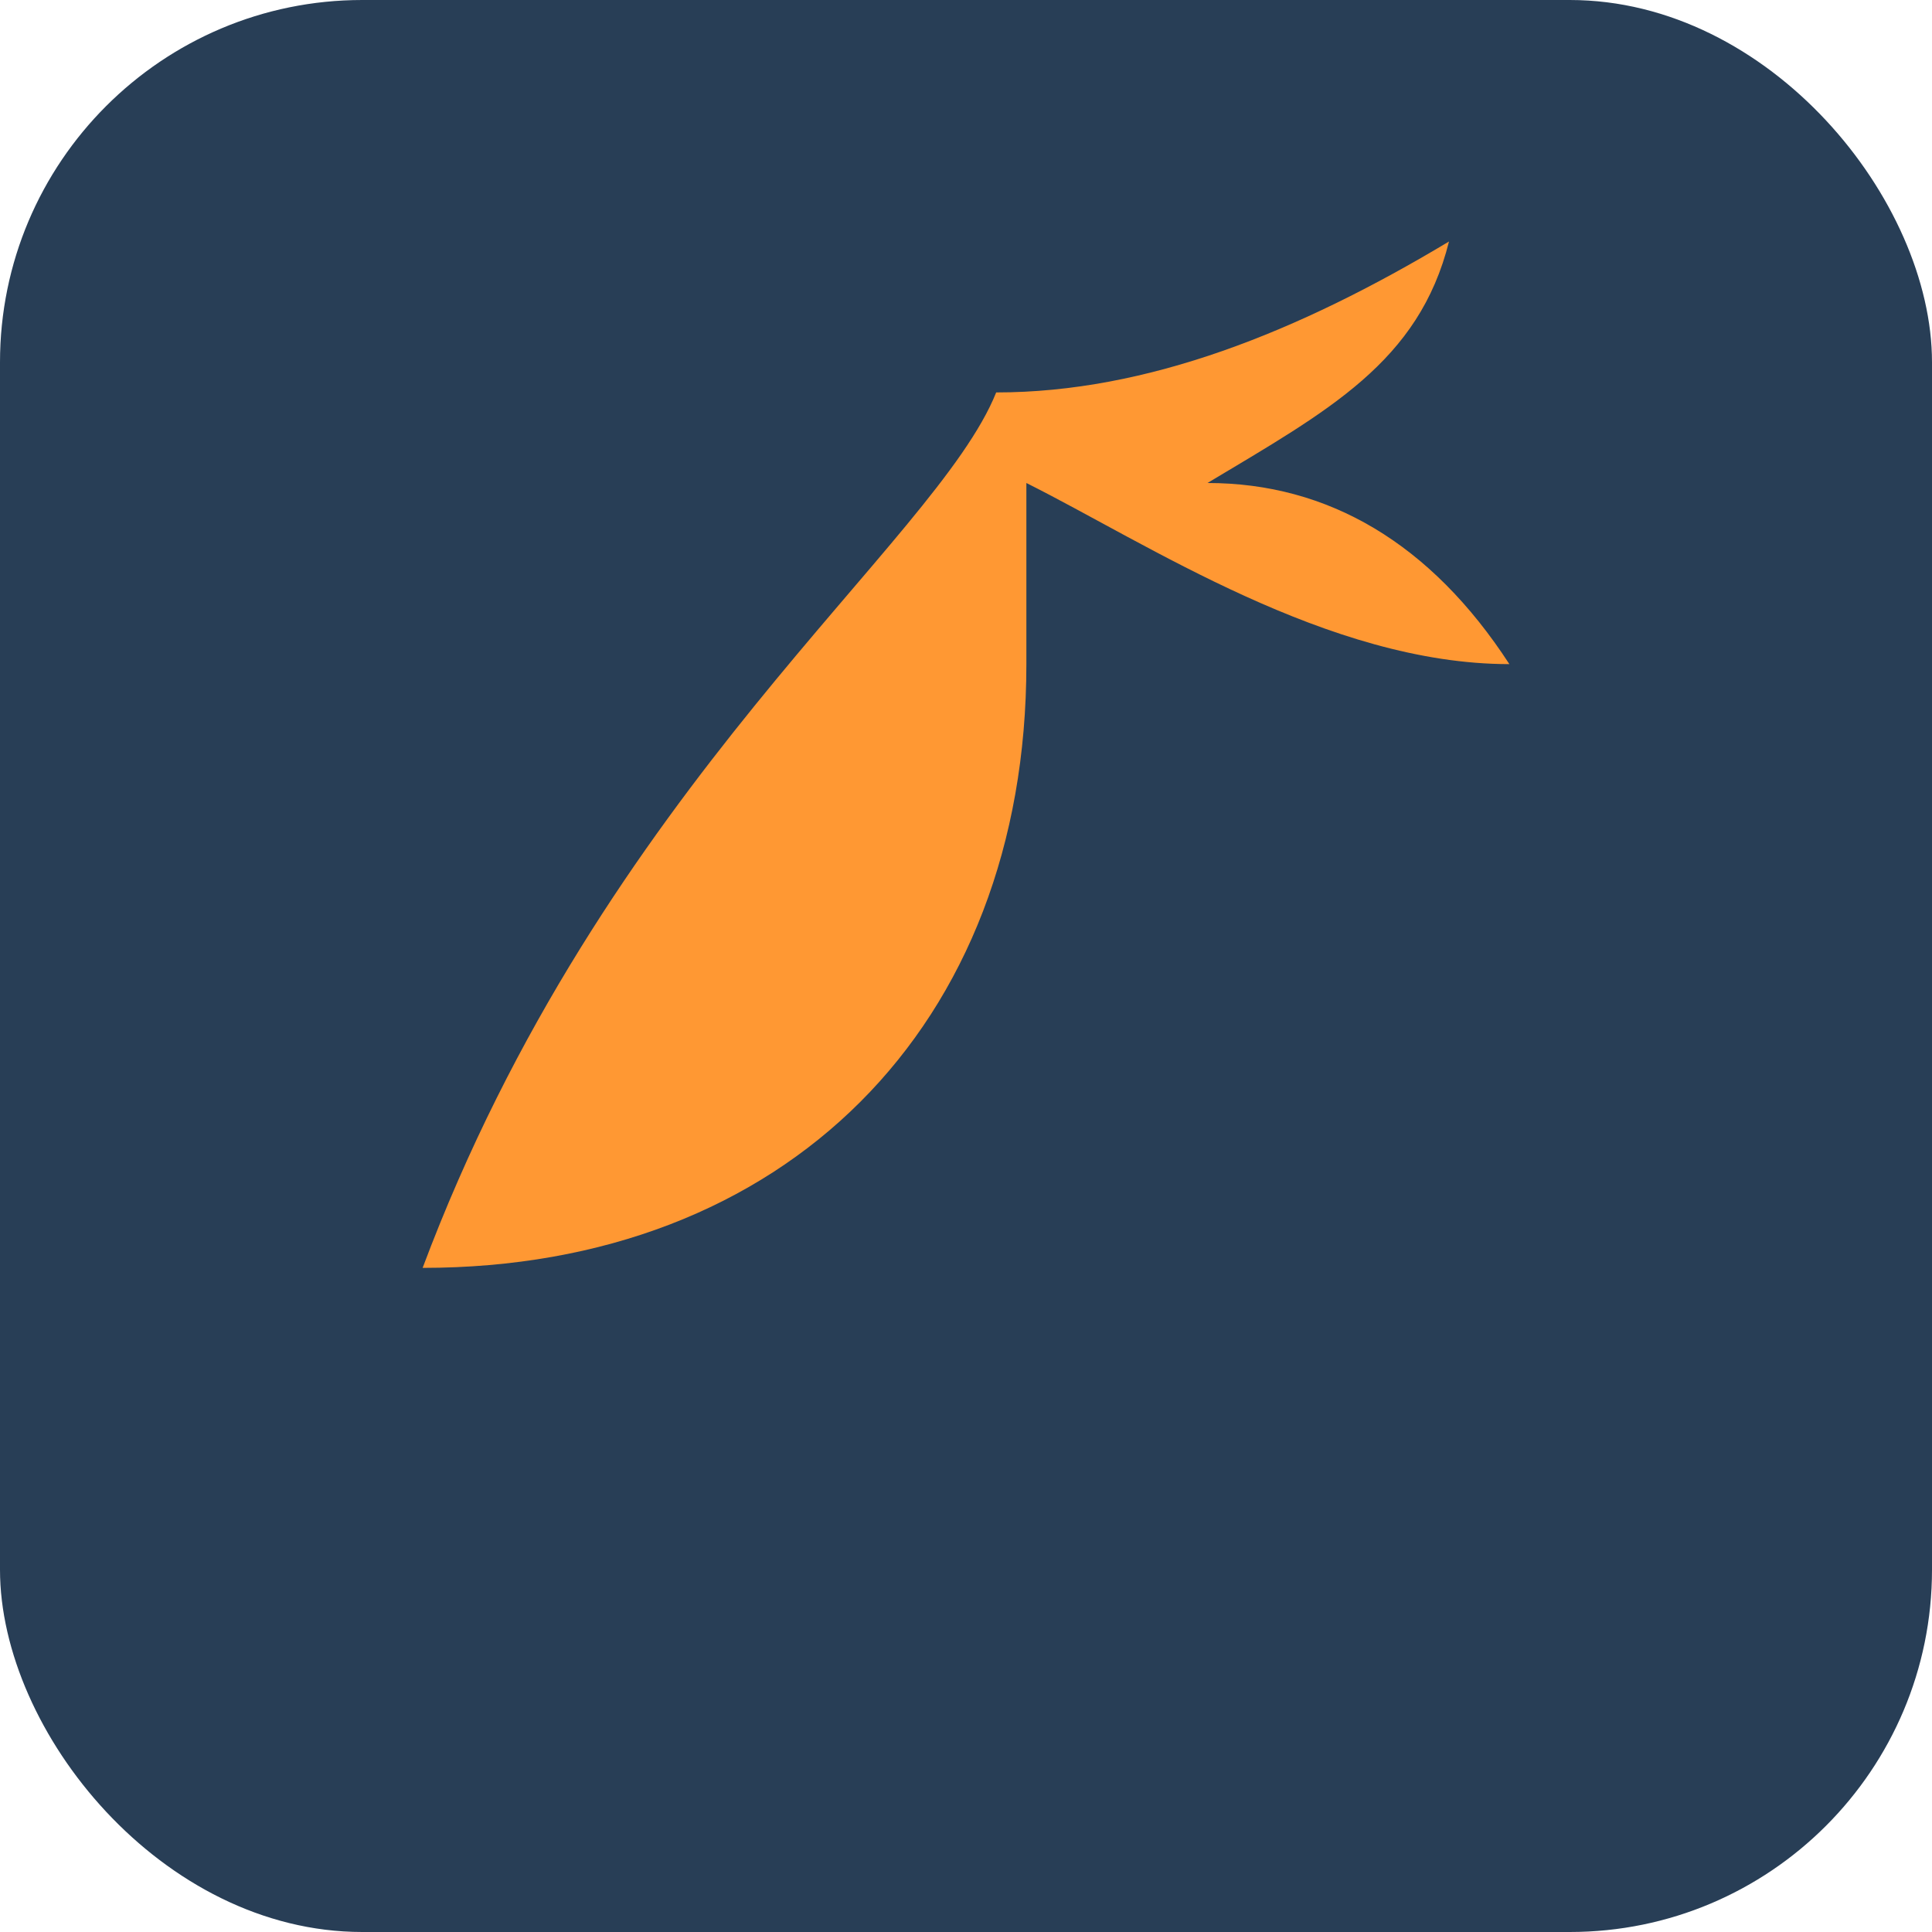
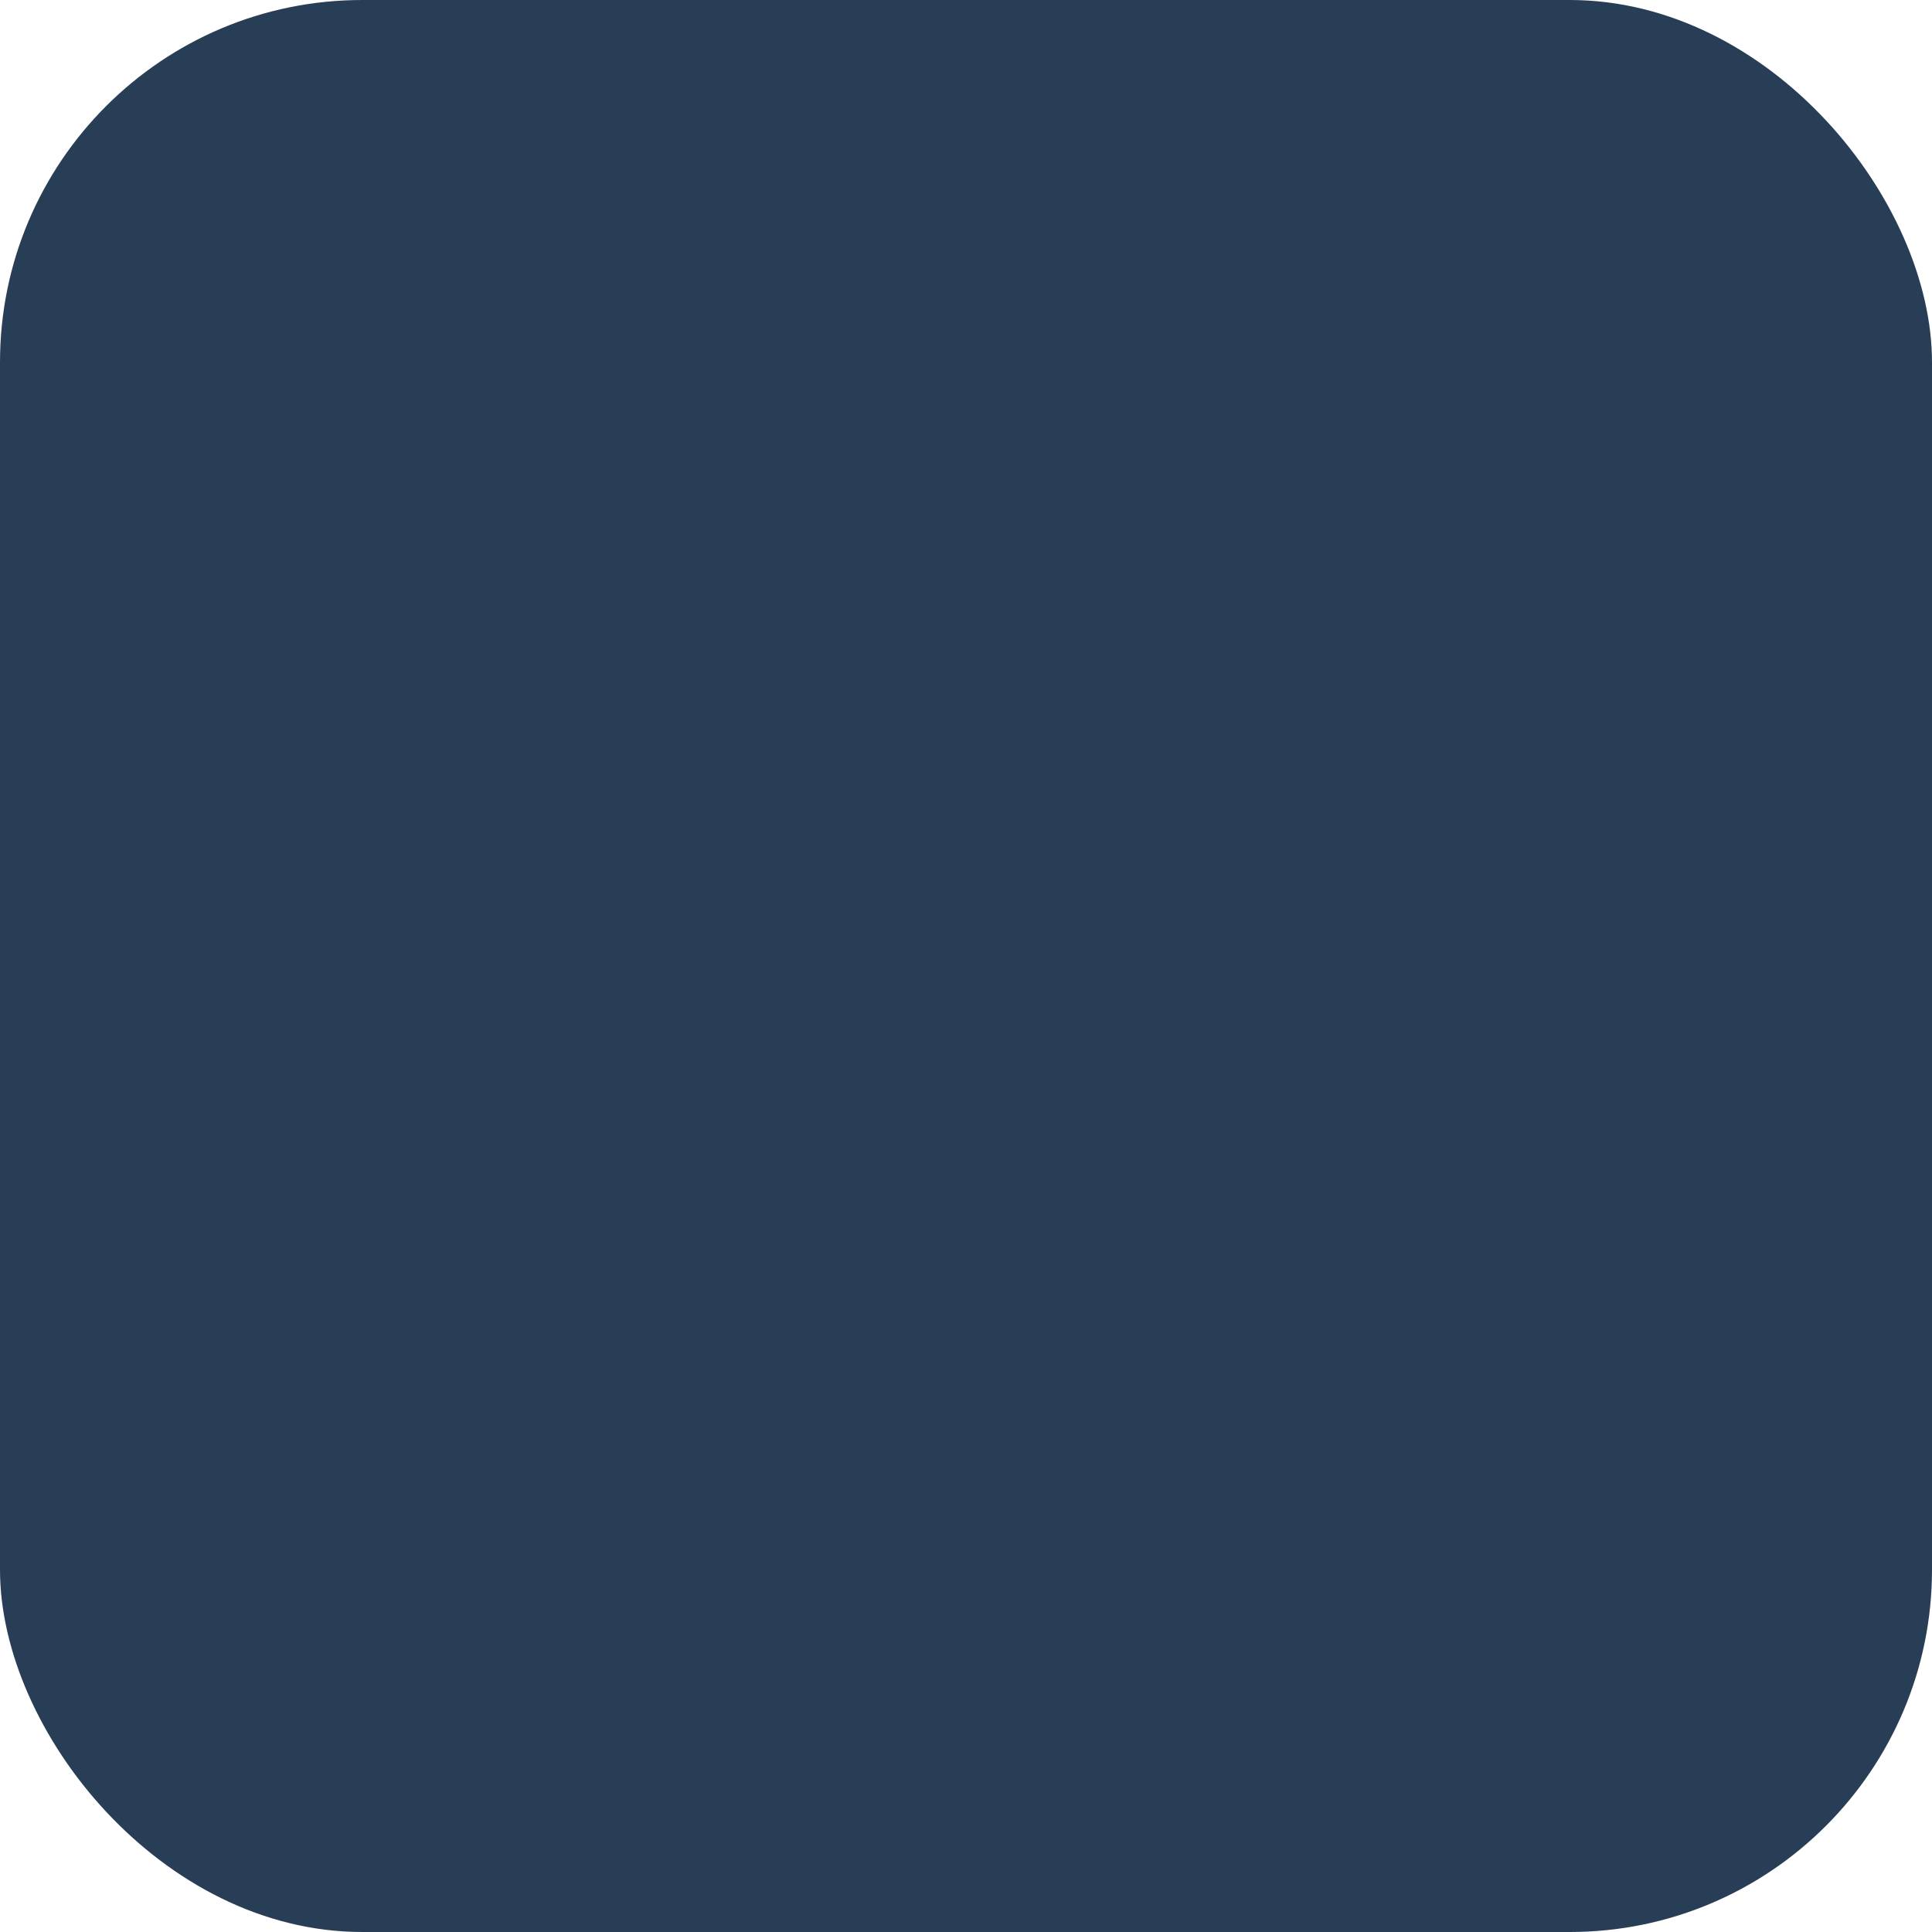
<svg xmlns="http://www.w3.org/2000/svg" width="32" height="32" viewBox="0 0 32 32">
  <rect width="32" height="32" rx="6" fill="#283E56" />
-   <path d="M7 21c6 0 10-4 10-10V8c2 1 5 3 8 3-1.3-2-3-3-5-3 2-1.2 3.5-2 4-4-2.5 1.5-5 2.5-7.5 2.5C15.5 9 10 13 7 21z" fill="#FF9833" />
</svg>